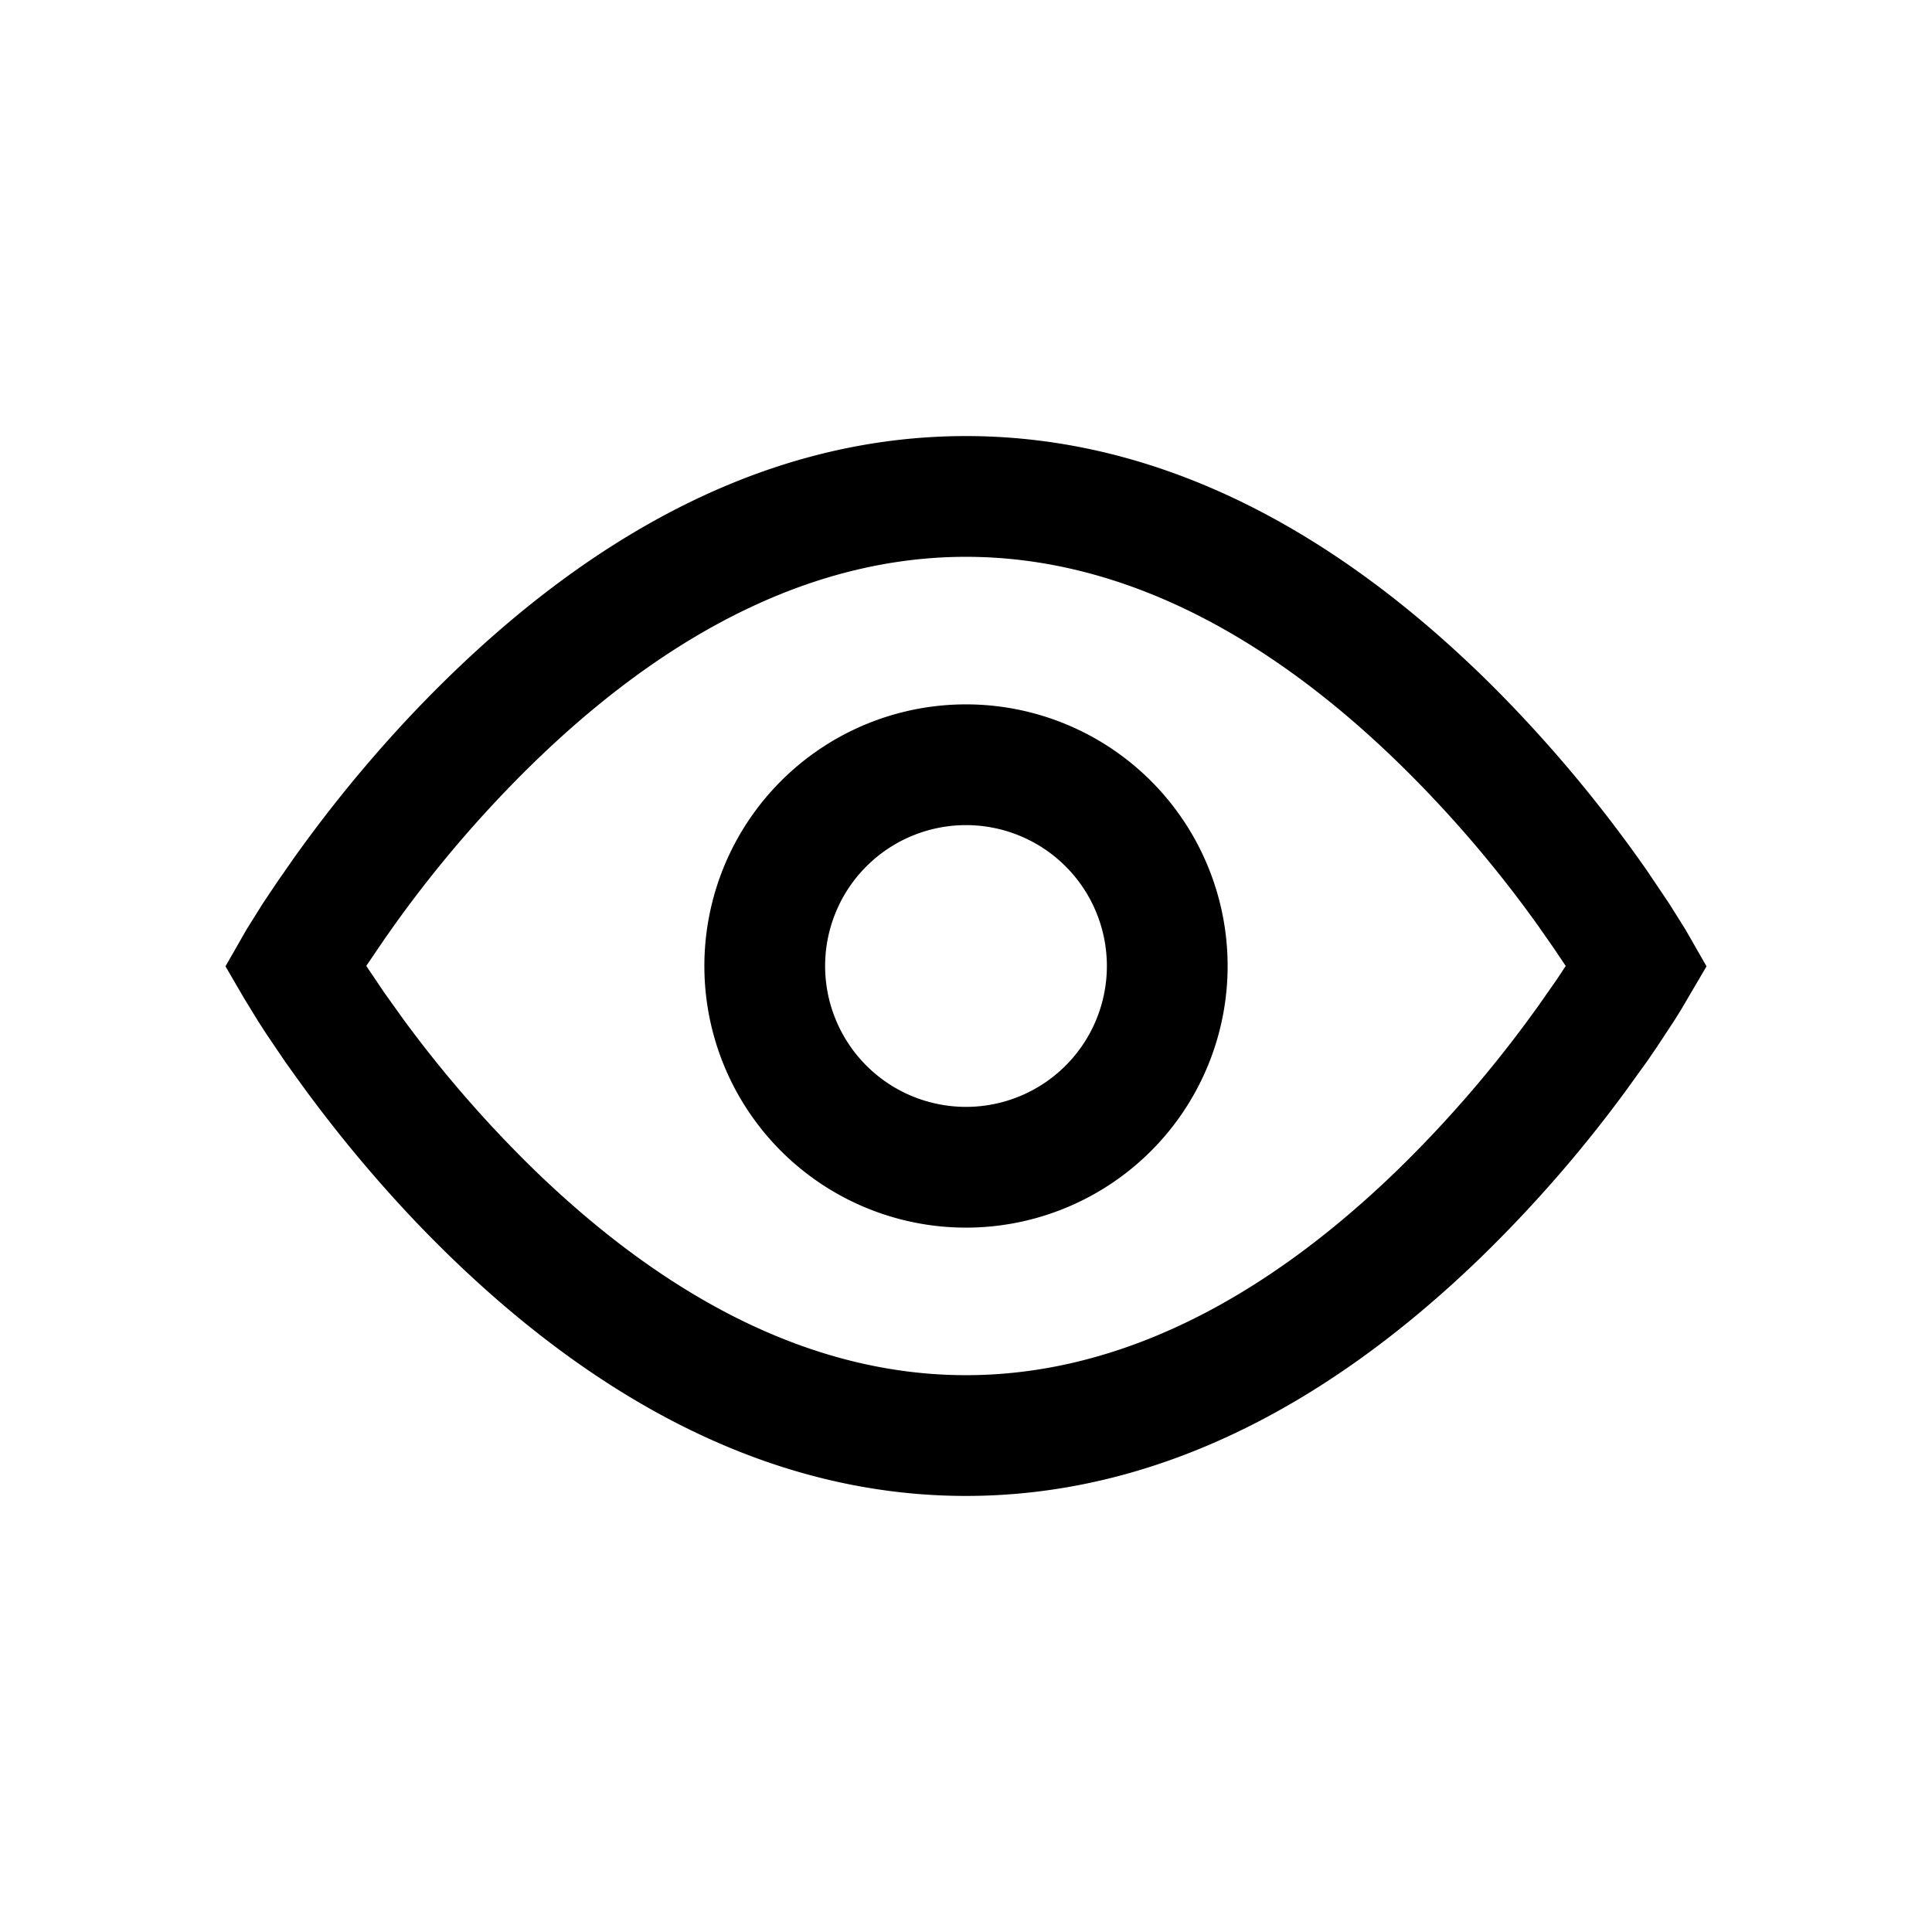
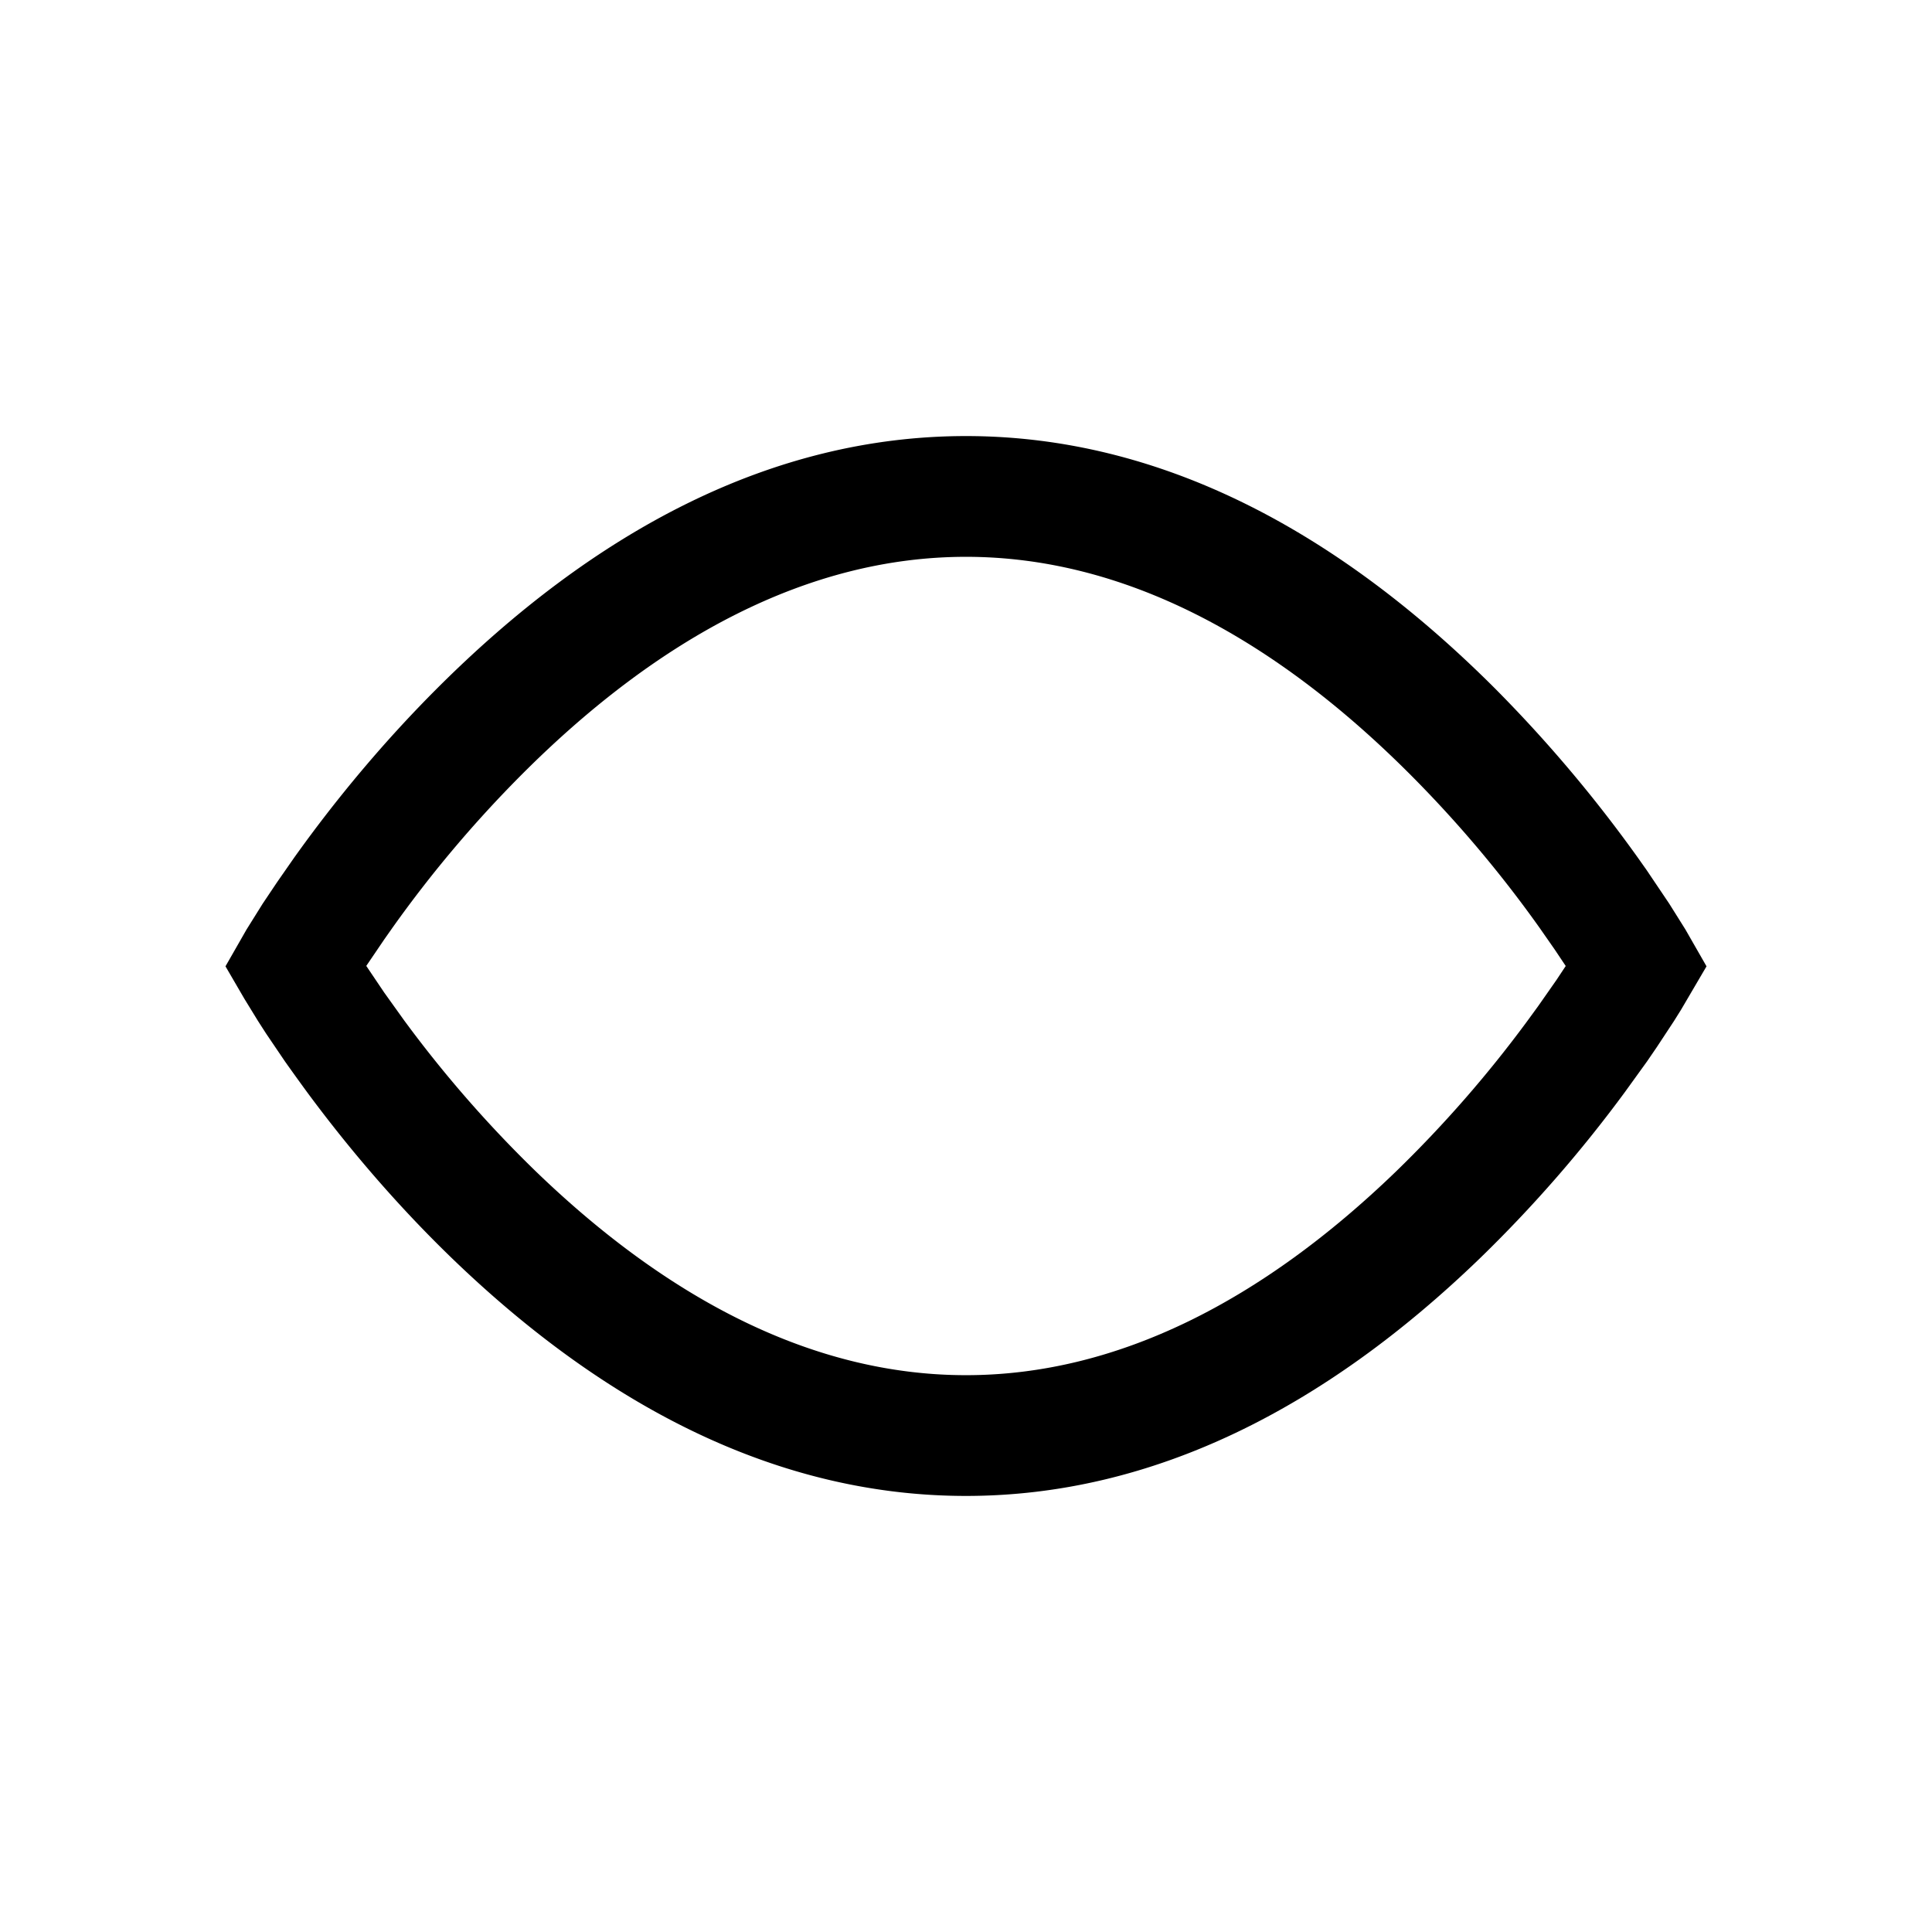
<svg xmlns="http://www.w3.org/2000/svg" viewBox="0 0 24 24">
  <g fill="none" fill-rule="evenodd">
-     <path d="M2 2h20v20H2z" />
    <g fill="currentColor" fill-rule="nonzero" stroke-linecap="square">
      <path d="M12 5.417c-2.42 0-4.622 1.186-6.572 3.136-.67.67-1.262 1.384-1.773 2.1l-.213.306-.179.267-.2.32-.262.458.234.402.17.277.101.157.233.344q.128.181.275.382c.53.717 1.133 1.42 1.805 2.069 1.908 1.84 4.046 2.948 6.381 2.948s4.473-1.107 6.38-2.948a16.5 16.5 0 0 0 1.806-2.07l.275-.381.121-.177.212-.322.09-.144.315-.537-.263-.459-.2-.319-.28-.416-.111-.157a17 17 0 0 0-1.773-2.1c-1.95-1.95-4.153-3.136-6.572-3.136m0 1.5c1.956 0 3.816 1.001 5.511 2.697a15 15 0 0 1 1.613 1.91l.191.274.135.202-.114.172-.228.326-.129.177a15 15 0 0 1-1.64 1.88c-1.654 1.596-3.453 2.528-5.339 2.528s-3.685-.932-5.34-2.528a15 15 0 0 1-1.64-1.88l-.247-.345-.223-.331.226-.333.1-.142a15 15 0 0 1 1.613-1.91C8.184 7.918 10.044 6.917 12 6.917" />
-       <path d="M12 8.75a3.25 3.25 0 1 0 0 6.5 3.25 3.25 0 0 0 0-6.5m0 1.5a1.75 1.75 0 1 1 0 3.5 1.75 1.75 0 0 1 0-3.5" />
    </g>
  </g>
</svg>